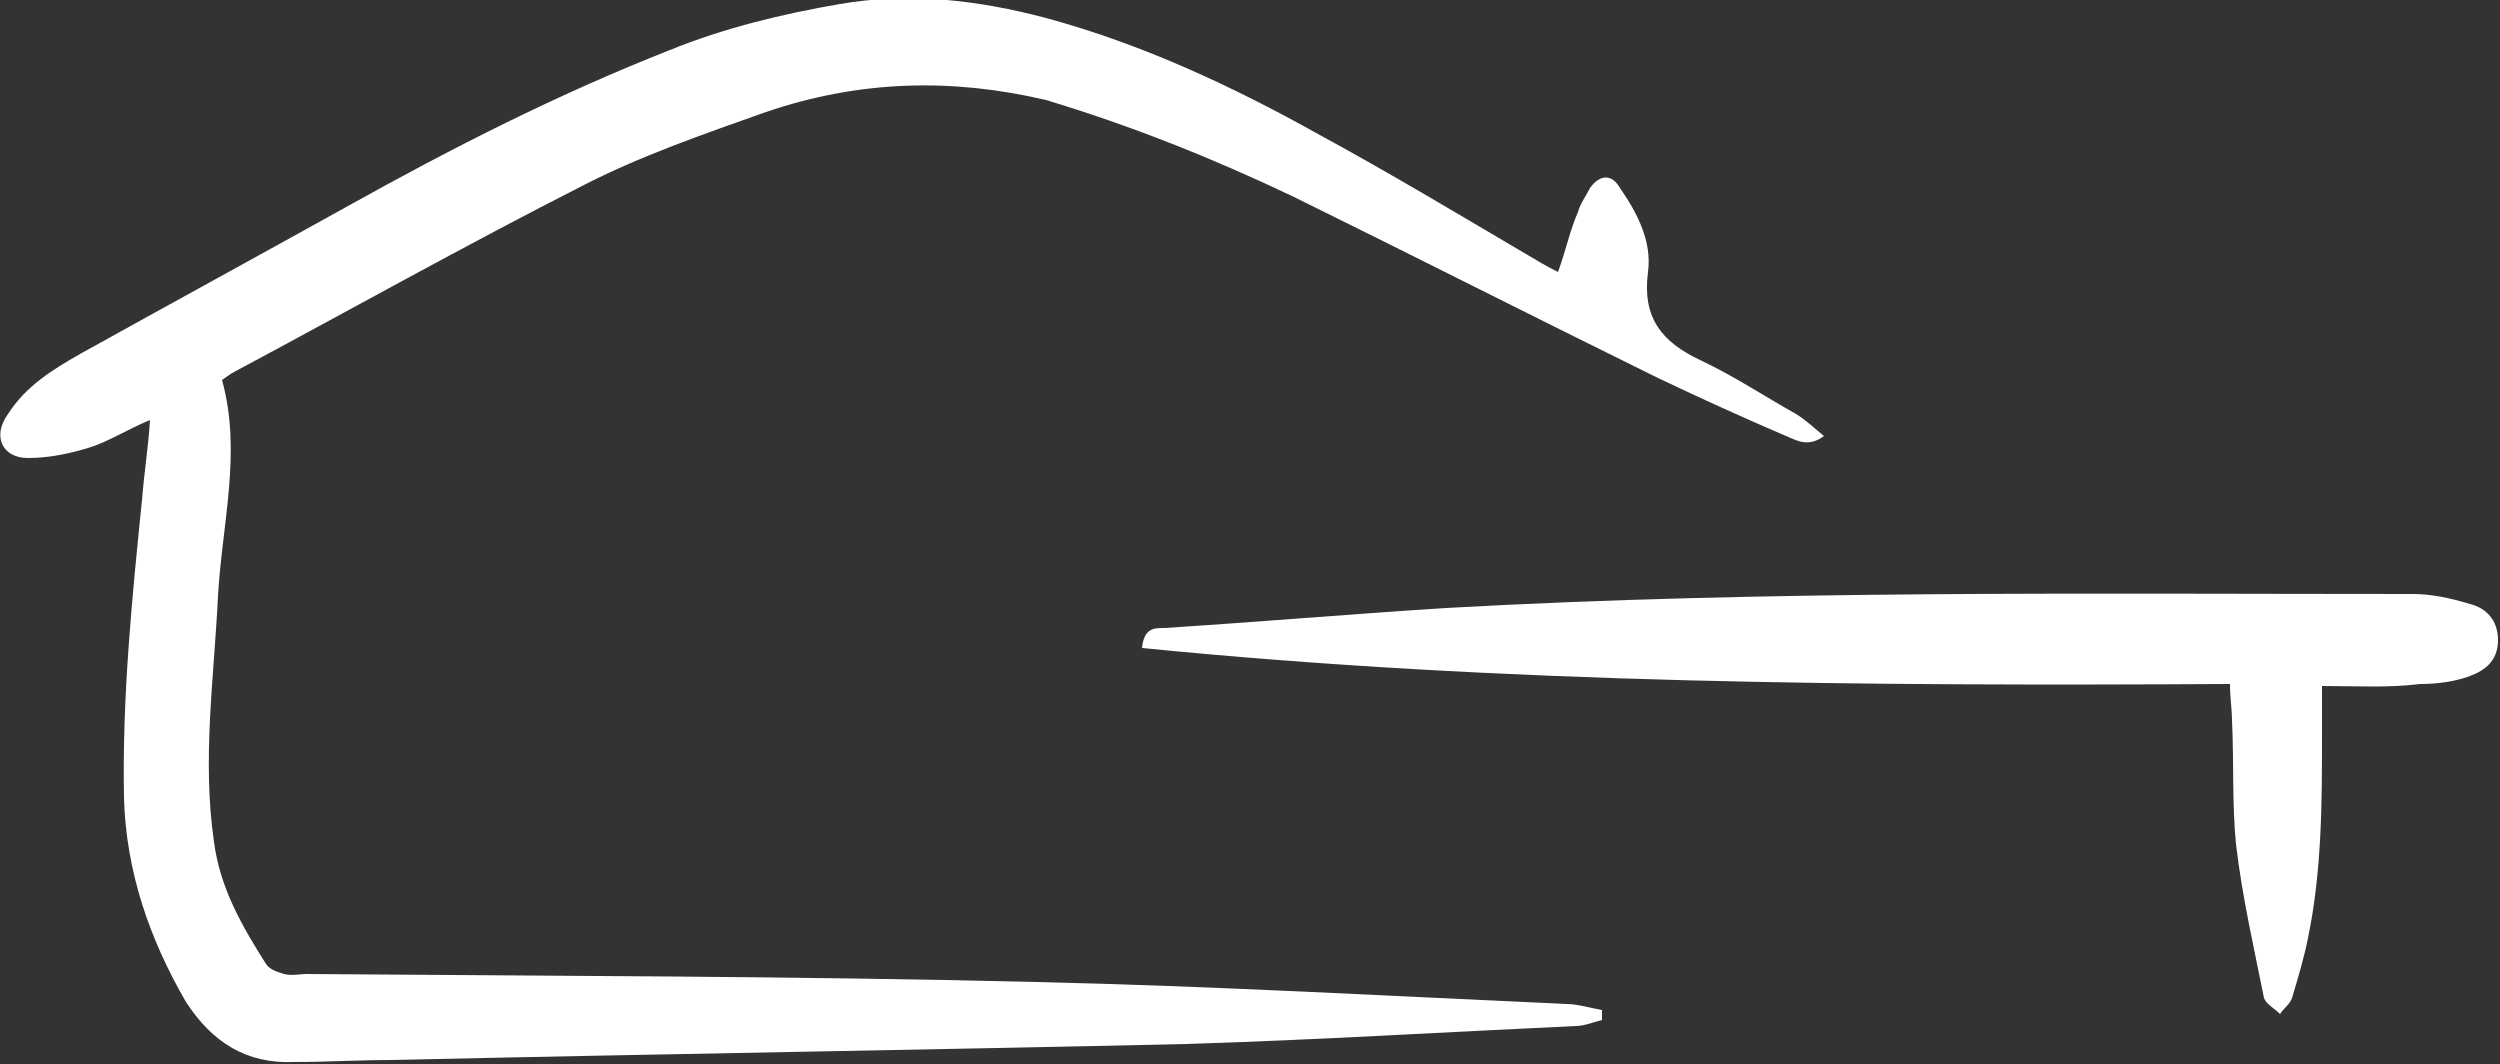
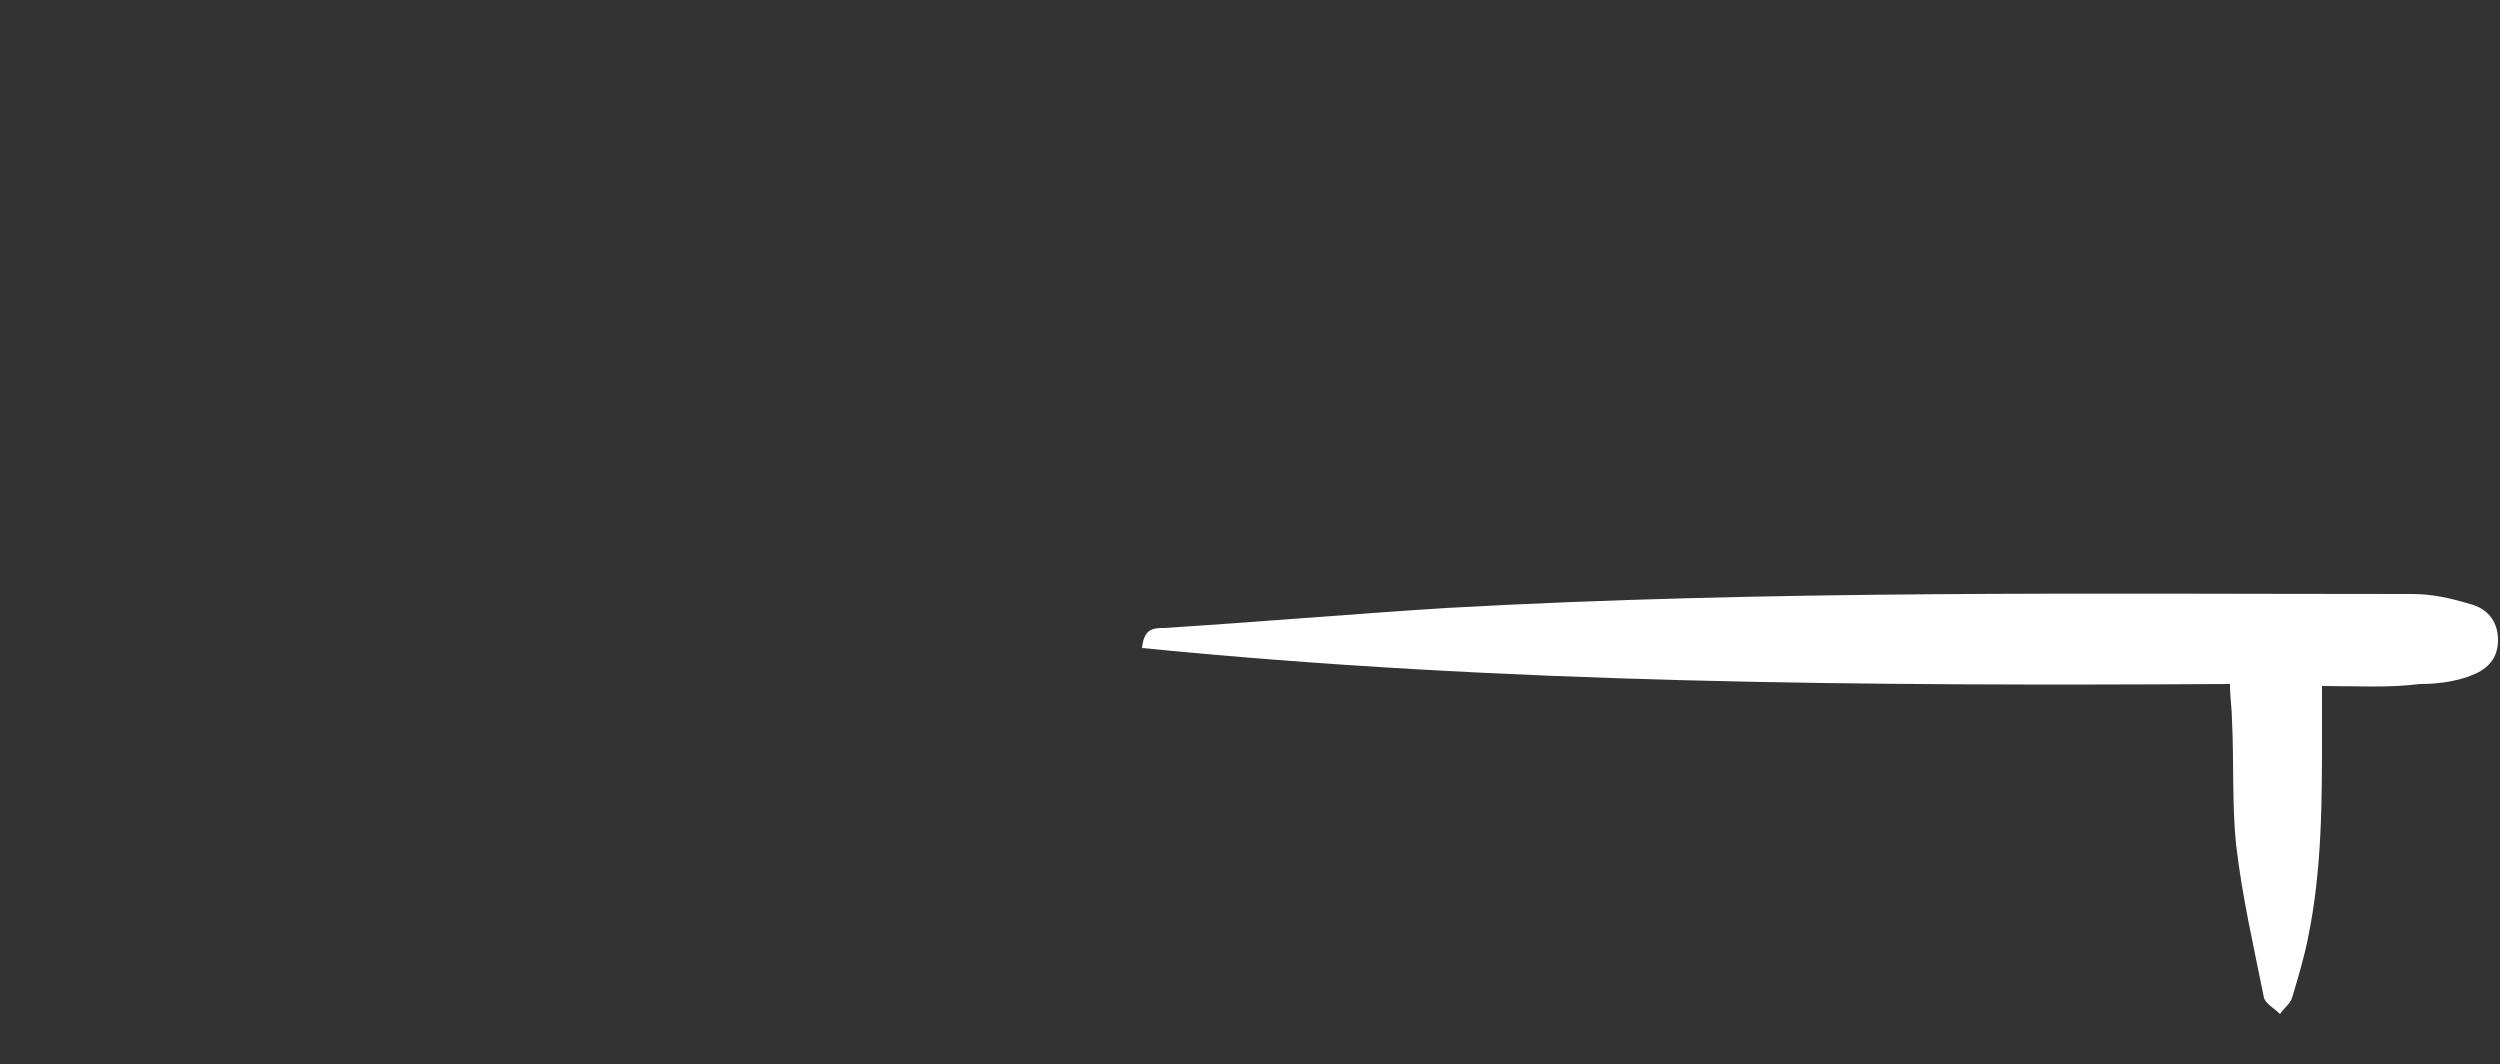
<svg xmlns="http://www.w3.org/2000/svg" version="1.1" id="Ebene_1" x="0px" y="0px" viewBox="0 0 125 53.2" style="enable-background:new 0 0 125 53.2;" xml:space="preserve">
  <rect x="0" y="0" width="125" height="53.2" fill="#333333" stroke="none" />
  <style type="text/css">
	.st0{fill:#FFFFFF;}
</style>
  <g>
    <g>
      <g>
-         <path class="st0" d="M7.5,21c-1.2,0.5-2.1,1.1-3.1,1.4c-1,0.3-2,0.5-3,0.5c-1.3,0-1.8-1.1-1-2.2c0.9-1.4,2.2-2.2,3.6-3     c4.5-2.5,8.9-4.9,13.4-7.4c5.2-2.9,10.5-5.6,16.1-7.8c2.7-1.1,5.6-1.8,8.5-2.3c3.5-0.6,6.9-0.2,10.3,0.7     c4.8,1.3,9.3,3.4,13.6,5.8c3.5,1.9,7,4,10.4,6c0.5,0.3,1,0.6,1.6,0.9c0.4-1.1,0.6-2.1,1-3c0.1-0.4,0.4-0.8,0.6-1.2     c0.5-0.7,1.1-0.7,1.5,0c0.9,1.3,1.6,2.7,1.4,4.2c-0.3,2.3,0.7,3.5,2.6,4.4c1.7,0.8,3.2,1.8,4.8,2.7c0.5,0.3,0.9,0.7,1.4,1.1     c-0.8,0.6-1.4,0.2-1.9,0c-2.1-0.9-4.3-1.9-6.4-2.9c-6.1-3-12.2-6.1-18.3-9.1c-4-1.9-8-3.5-12.3-4.8C47.6,3.9,43,4,38.3,5.6     c-3.1,1.1-6.3,2.2-9.2,3.7c-5.9,3-11.6,6.2-17.4,9.3c-0.2,0.1-0.3,0.2-0.6,0.4c1,3.6,0,7.2-0.2,10.8c-0.2,4.1-0.8,8.2-0.2,12.3     c0.3,2.3,1.4,4.2,2.6,6.1c0.2,0.3,0.6,0.4,0.9,0.5c0.4,0.1,0.8,0,1.1,0c12.2,0.1,24.3,0.1,36.5,0.4c8.8,0.2,17.7,0.7,26.5,1.1     c0.6,0,1.2,0.2,1.8,0.3c0,0.2,0,0.3,0,0.5c-0.4,0.1-0.9,0.3-1.3,0.3c-6.5,0.3-13,0.7-19.5,0.9c-13.2,0.3-26.5,0.5-39.7,0.8     c-1.6,0-3.3,0.1-4.9,0.1c-2.4,0.1-4.1-1-5.4-3C7.5,47,6.3,43.6,6.2,39.9c-0.1-5,0.4-10,0.9-14.9C7.2,23.7,7.4,22.5,7.5,21z" />
-       </g>
+         </g>
      <g>
        <path class="st0" d="M116.1,34.3c0,0.9,0,1.7,0,2.4c0,3.4,0,6.8-0.7,10.2c-0.2,1-0.5,2-0.8,3c-0.1,0.3-0.4,0.5-0.6,0.8     c-0.3-0.3-0.7-0.5-0.8-0.8c-0.5-2.5-1.1-5.1-1.4-7.7c-0.2-2-0.1-4.1-0.2-6.2c0-0.5-0.1-1.1-0.1-1.8c-18.2,0.1-36.3,0-54.4-1.8     c0.1-1,0.6-1,1.1-1c4.7-0.3,9.4-0.7,14.1-1c16.1-0.9,32.2-0.7,48.3-0.7c1,0,1.9,0.2,2.9,0.5c0.8,0.2,1.4,0.8,1.4,1.8     c0,1-0.6,1.5-1.4,1.8c-0.8,0.3-1.7,0.4-2.5,0.4C119.4,34.4,117.9,34.3,116.1,34.3z" />
      </g>
    </g>
  </g>
</svg>